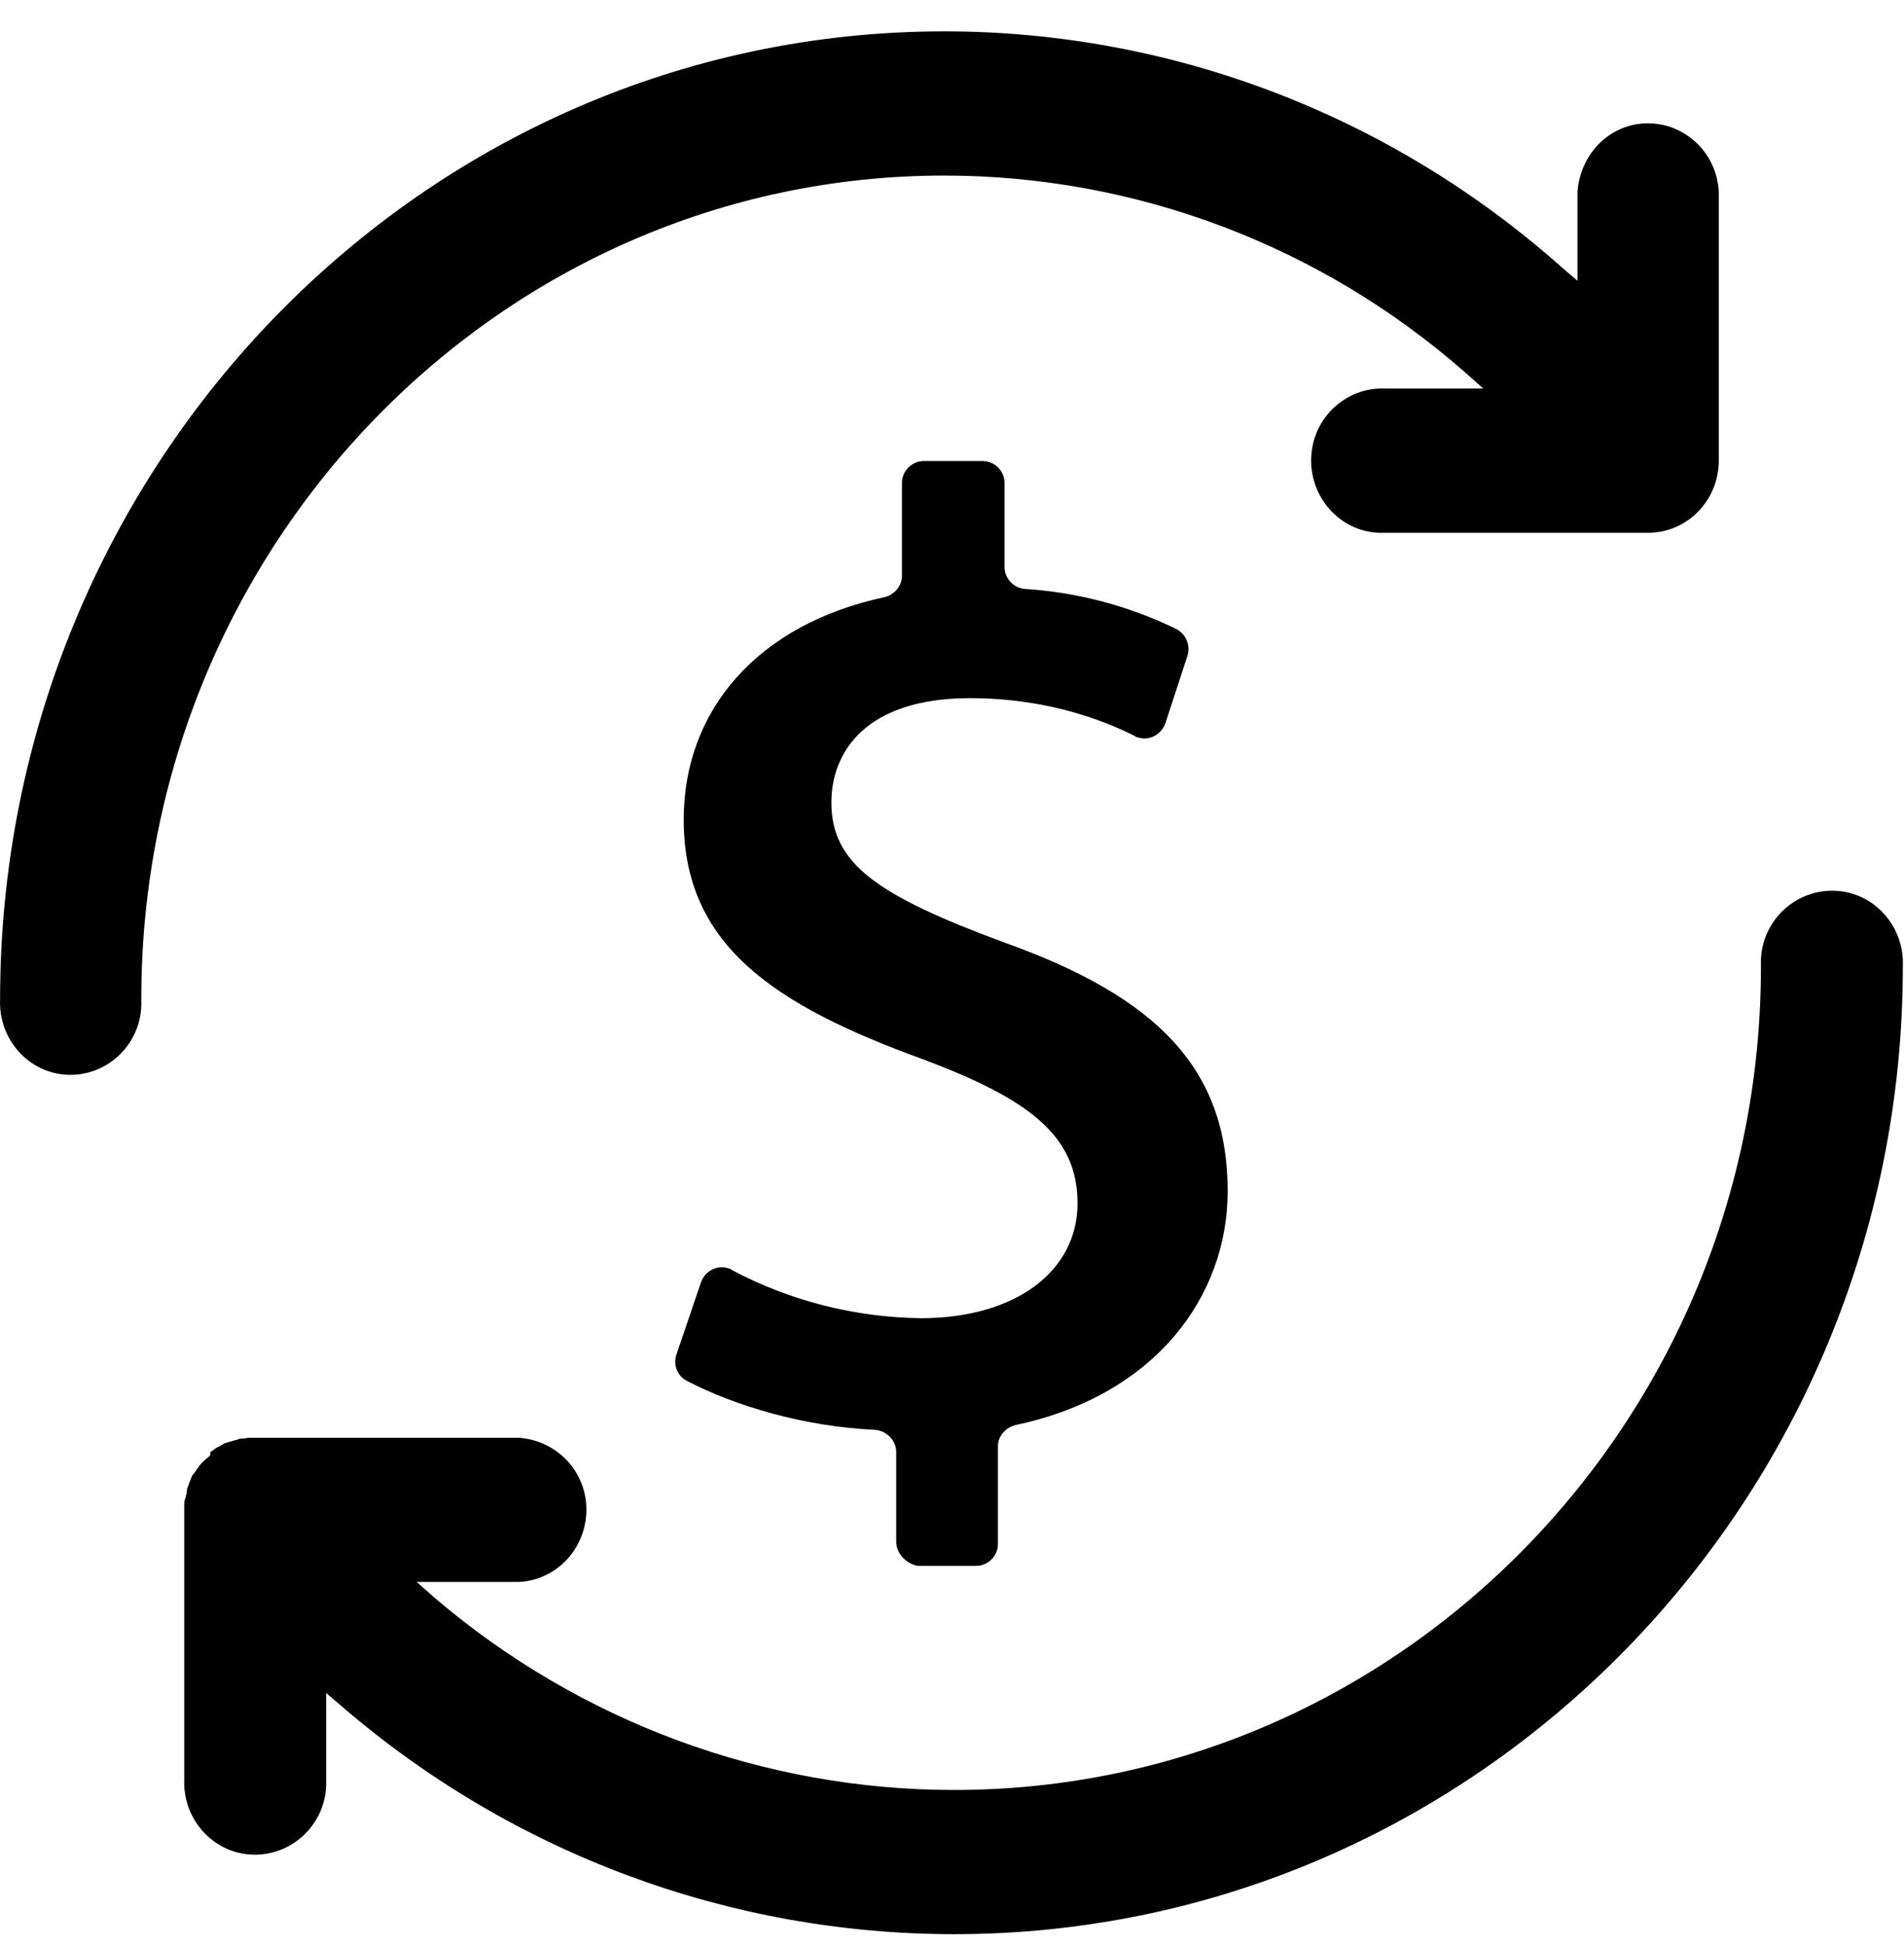
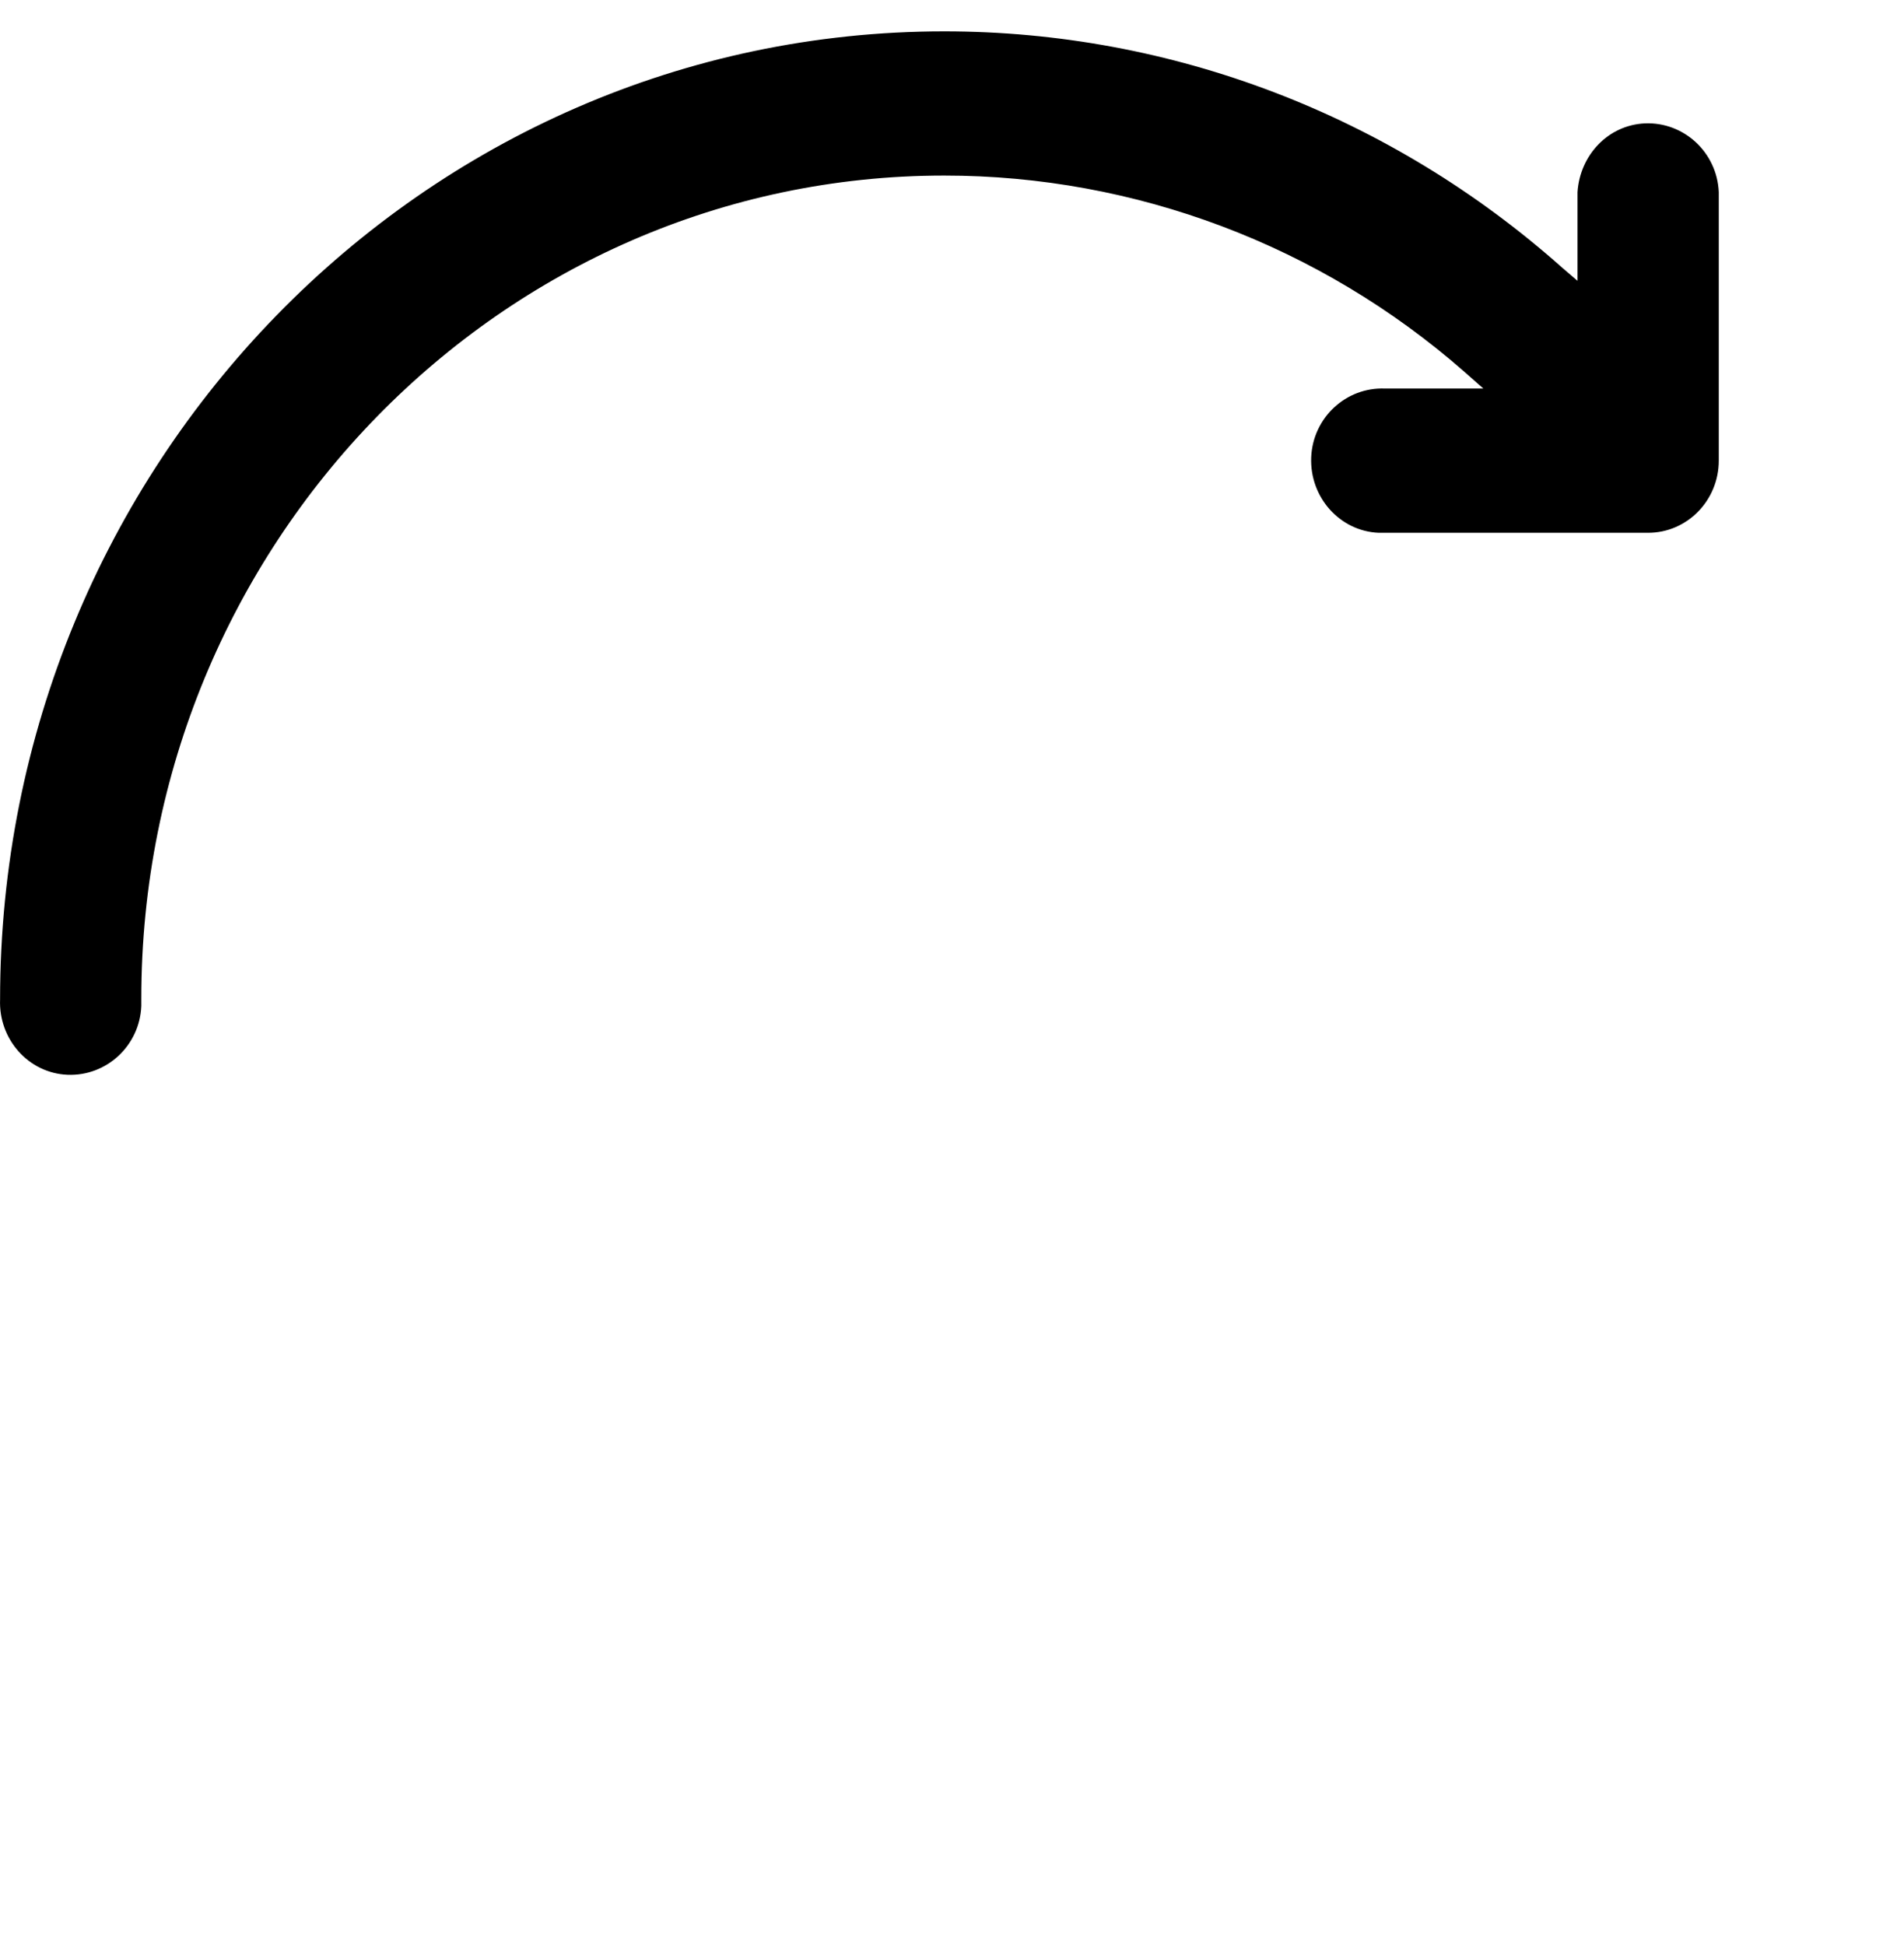
<svg xmlns="http://www.w3.org/2000/svg" width="46" height="47" viewBox="0 0 46 47" fill="none">
-   <path d="M21.652 37.243V35.078C21.652 34.802 21.415 34.566 21.137 34.546C19.432 34.467 17.767 33.975 16.598 33.365C16.36 33.247 16.261 32.971 16.34 32.735L16.935 30.983C17.034 30.707 17.331 30.55 17.609 30.648C17.628 30.648 17.668 30.668 17.688 30.688C19.095 31.436 20.661 31.829 22.247 31.849C24.546 31.849 26.033 30.707 26.033 29.073C26.033 27.439 24.863 26.554 22.287 25.589C18.659 24.27 16.518 22.813 16.518 19.801C16.518 17.144 18.322 15.077 21.375 14.427C21.613 14.368 21.791 14.151 21.791 13.915V11.671C21.791 11.376 22.029 11.139 22.326 11.139H23.734C24.031 11.139 24.269 11.376 24.269 11.671V13.698C24.269 13.974 24.487 14.21 24.764 14.23C26.033 14.309 27.282 14.643 28.412 15.195C28.649 15.313 28.768 15.588 28.689 15.844L28.154 17.478C28.055 17.754 27.758 17.911 27.48 17.813C27.46 17.813 27.421 17.793 27.401 17.774C26.172 17.163 24.804 16.868 23.436 16.868C20.899 16.868 20.086 18.187 20.086 19.388C20.086 20.864 21.177 21.632 24.269 22.774C27.956 24.093 29.66 25.825 29.66 28.778C29.66 31.337 27.896 33.719 24.546 34.428C24.289 34.487 24.11 34.704 24.11 34.94V37.302C24.11 37.597 23.872 37.834 23.575 37.834H22.168C21.89 37.775 21.652 37.538 21.652 37.243Z" fill="black" />
  <path d="M41.525 4.643C41.485 3.682 40.681 2.941 39.74 2.981C38.857 3.021 38.171 3.742 38.112 4.643V6.785L37.739 6.465C33.6 2.781 28.305 0.758 22.813 0.758C10.22 0.758 0.002 11.251 0.002 24.146C-0.038 25.107 0.688 25.928 1.629 25.968C2.571 26.008 3.375 25.267 3.414 24.306C3.414 24.246 3.414 24.186 3.414 24.126C3.414 13.153 12.123 4.242 22.813 4.242C27.422 4.242 31.894 5.924 35.385 8.988L35.837 9.388H33.463C32.522 9.348 31.718 10.089 31.678 11.05C31.639 12.011 32.365 12.832 33.306 12.873C33.365 12.873 33.424 12.873 33.483 12.873H39.818C40.76 12.873 41.525 12.092 41.525 11.13V4.643Z" fill="black" />
-   <path d="M5.081 35.158L5.042 35.198C5.002 35.238 4.943 35.278 4.904 35.318C4.864 35.358 4.825 35.398 4.786 35.459C4.746 35.499 4.727 35.559 4.687 35.599C4.648 35.639 4.628 35.679 4.608 35.739C4.589 35.779 4.569 35.839 4.549 35.899C4.529 35.939 4.51 35.999 4.51 36.059V36.079C4.49 36.119 4.49 36.179 4.47 36.219C4.451 36.28 4.451 36.34 4.451 36.4C4.451 36.42 4.451 36.44 4.451 36.46C4.451 36.48 4.451 36.48 4.451 36.5V42.987C4.411 43.949 5.14 44.77 6.086 44.81C7.032 44.85 7.84 44.109 7.88 43.148C7.88 43.088 7.88 43.028 7.88 42.968V40.905L8.254 41.225C12.392 44.79 17.634 46.732 23.053 46.732C35.705 46.732 45.972 36.239 45.972 23.344C46.012 22.383 45.282 21.562 44.337 21.522C43.391 21.482 42.583 22.223 42.543 23.184C42.543 23.244 42.543 23.304 42.543 23.364C42.543 34.337 33.794 43.248 23.053 43.248C18.462 43.248 14.028 41.606 10.52 38.622L10.067 38.222H12.53C13.476 38.182 14.205 37.361 14.166 36.4C14.127 35.499 13.417 34.798 12.53 34.738H6.145C6.126 34.738 6.106 34.738 6.086 34.738C6.027 34.738 5.968 34.738 5.889 34.758H5.85C5.81 34.758 5.791 34.758 5.751 34.778C5.712 34.798 5.653 34.798 5.613 34.818L5.534 34.838C5.495 34.858 5.456 34.858 5.416 34.878C5.377 34.898 5.357 34.918 5.318 34.938L5.278 34.958C5.219 34.978 5.18 35.018 5.121 35.058C5.101 35.078 5.101 35.078 5.081 35.078V35.158Z" fill="black" />
</svg>